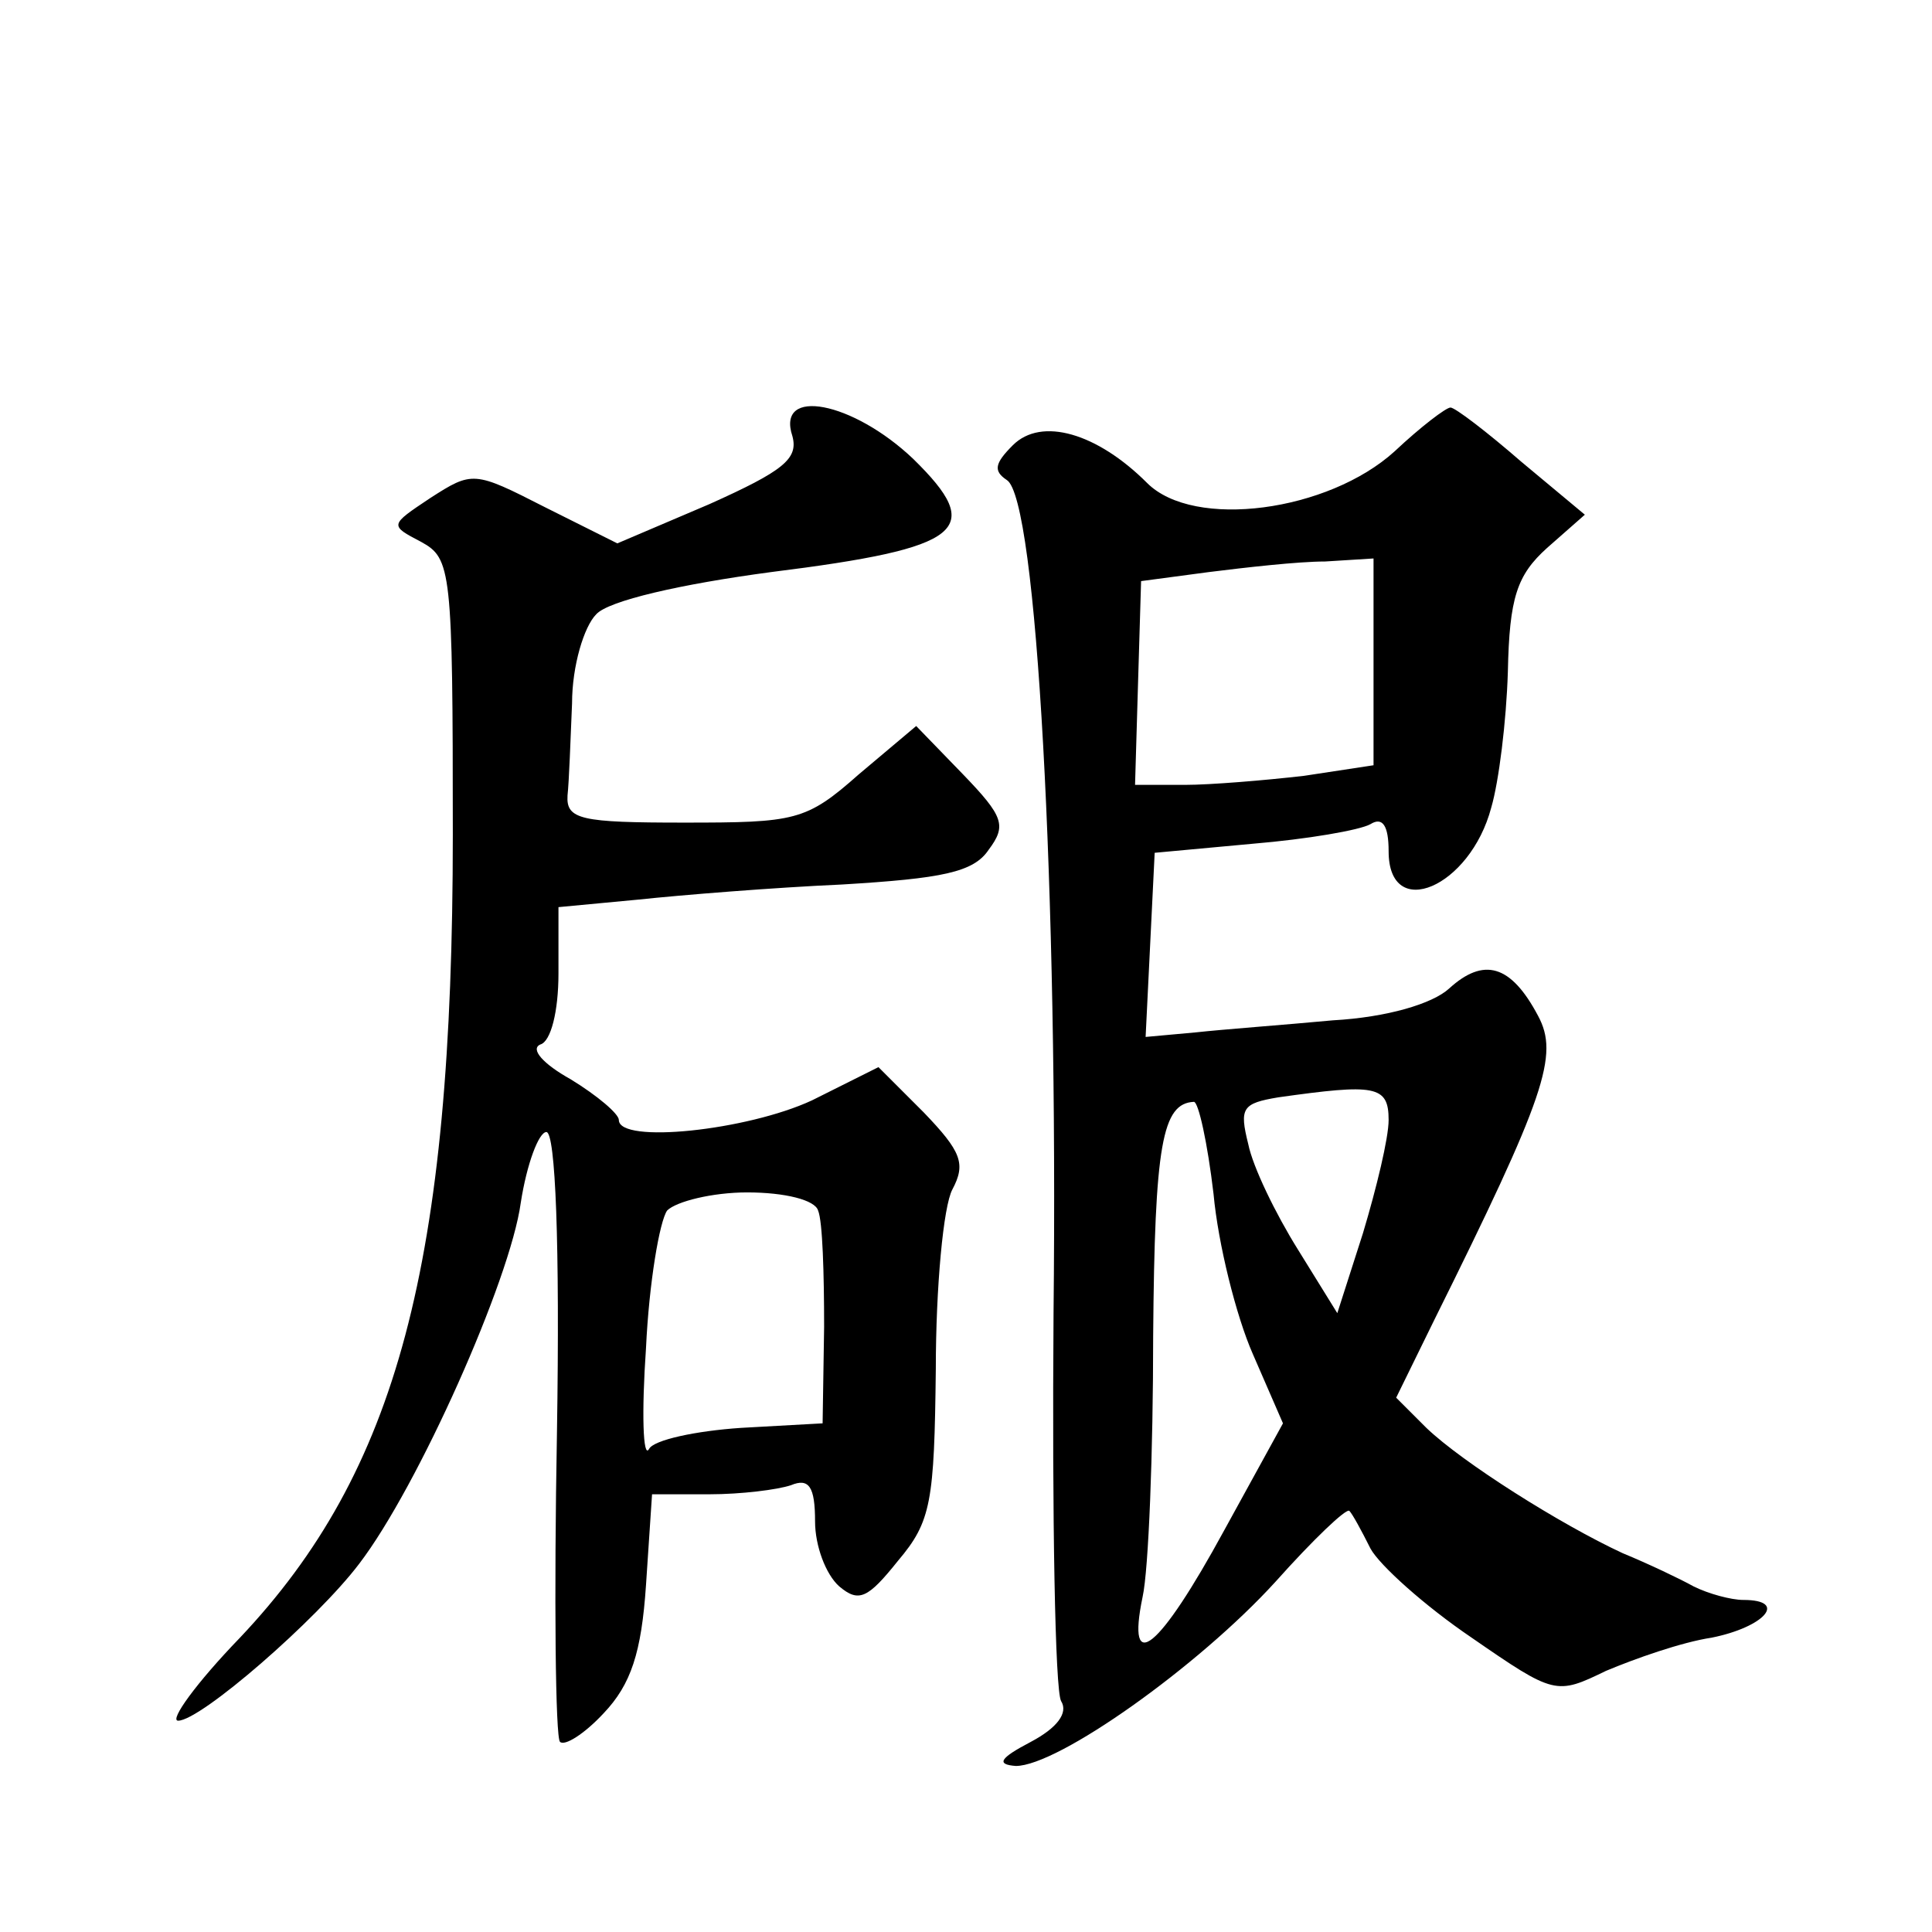
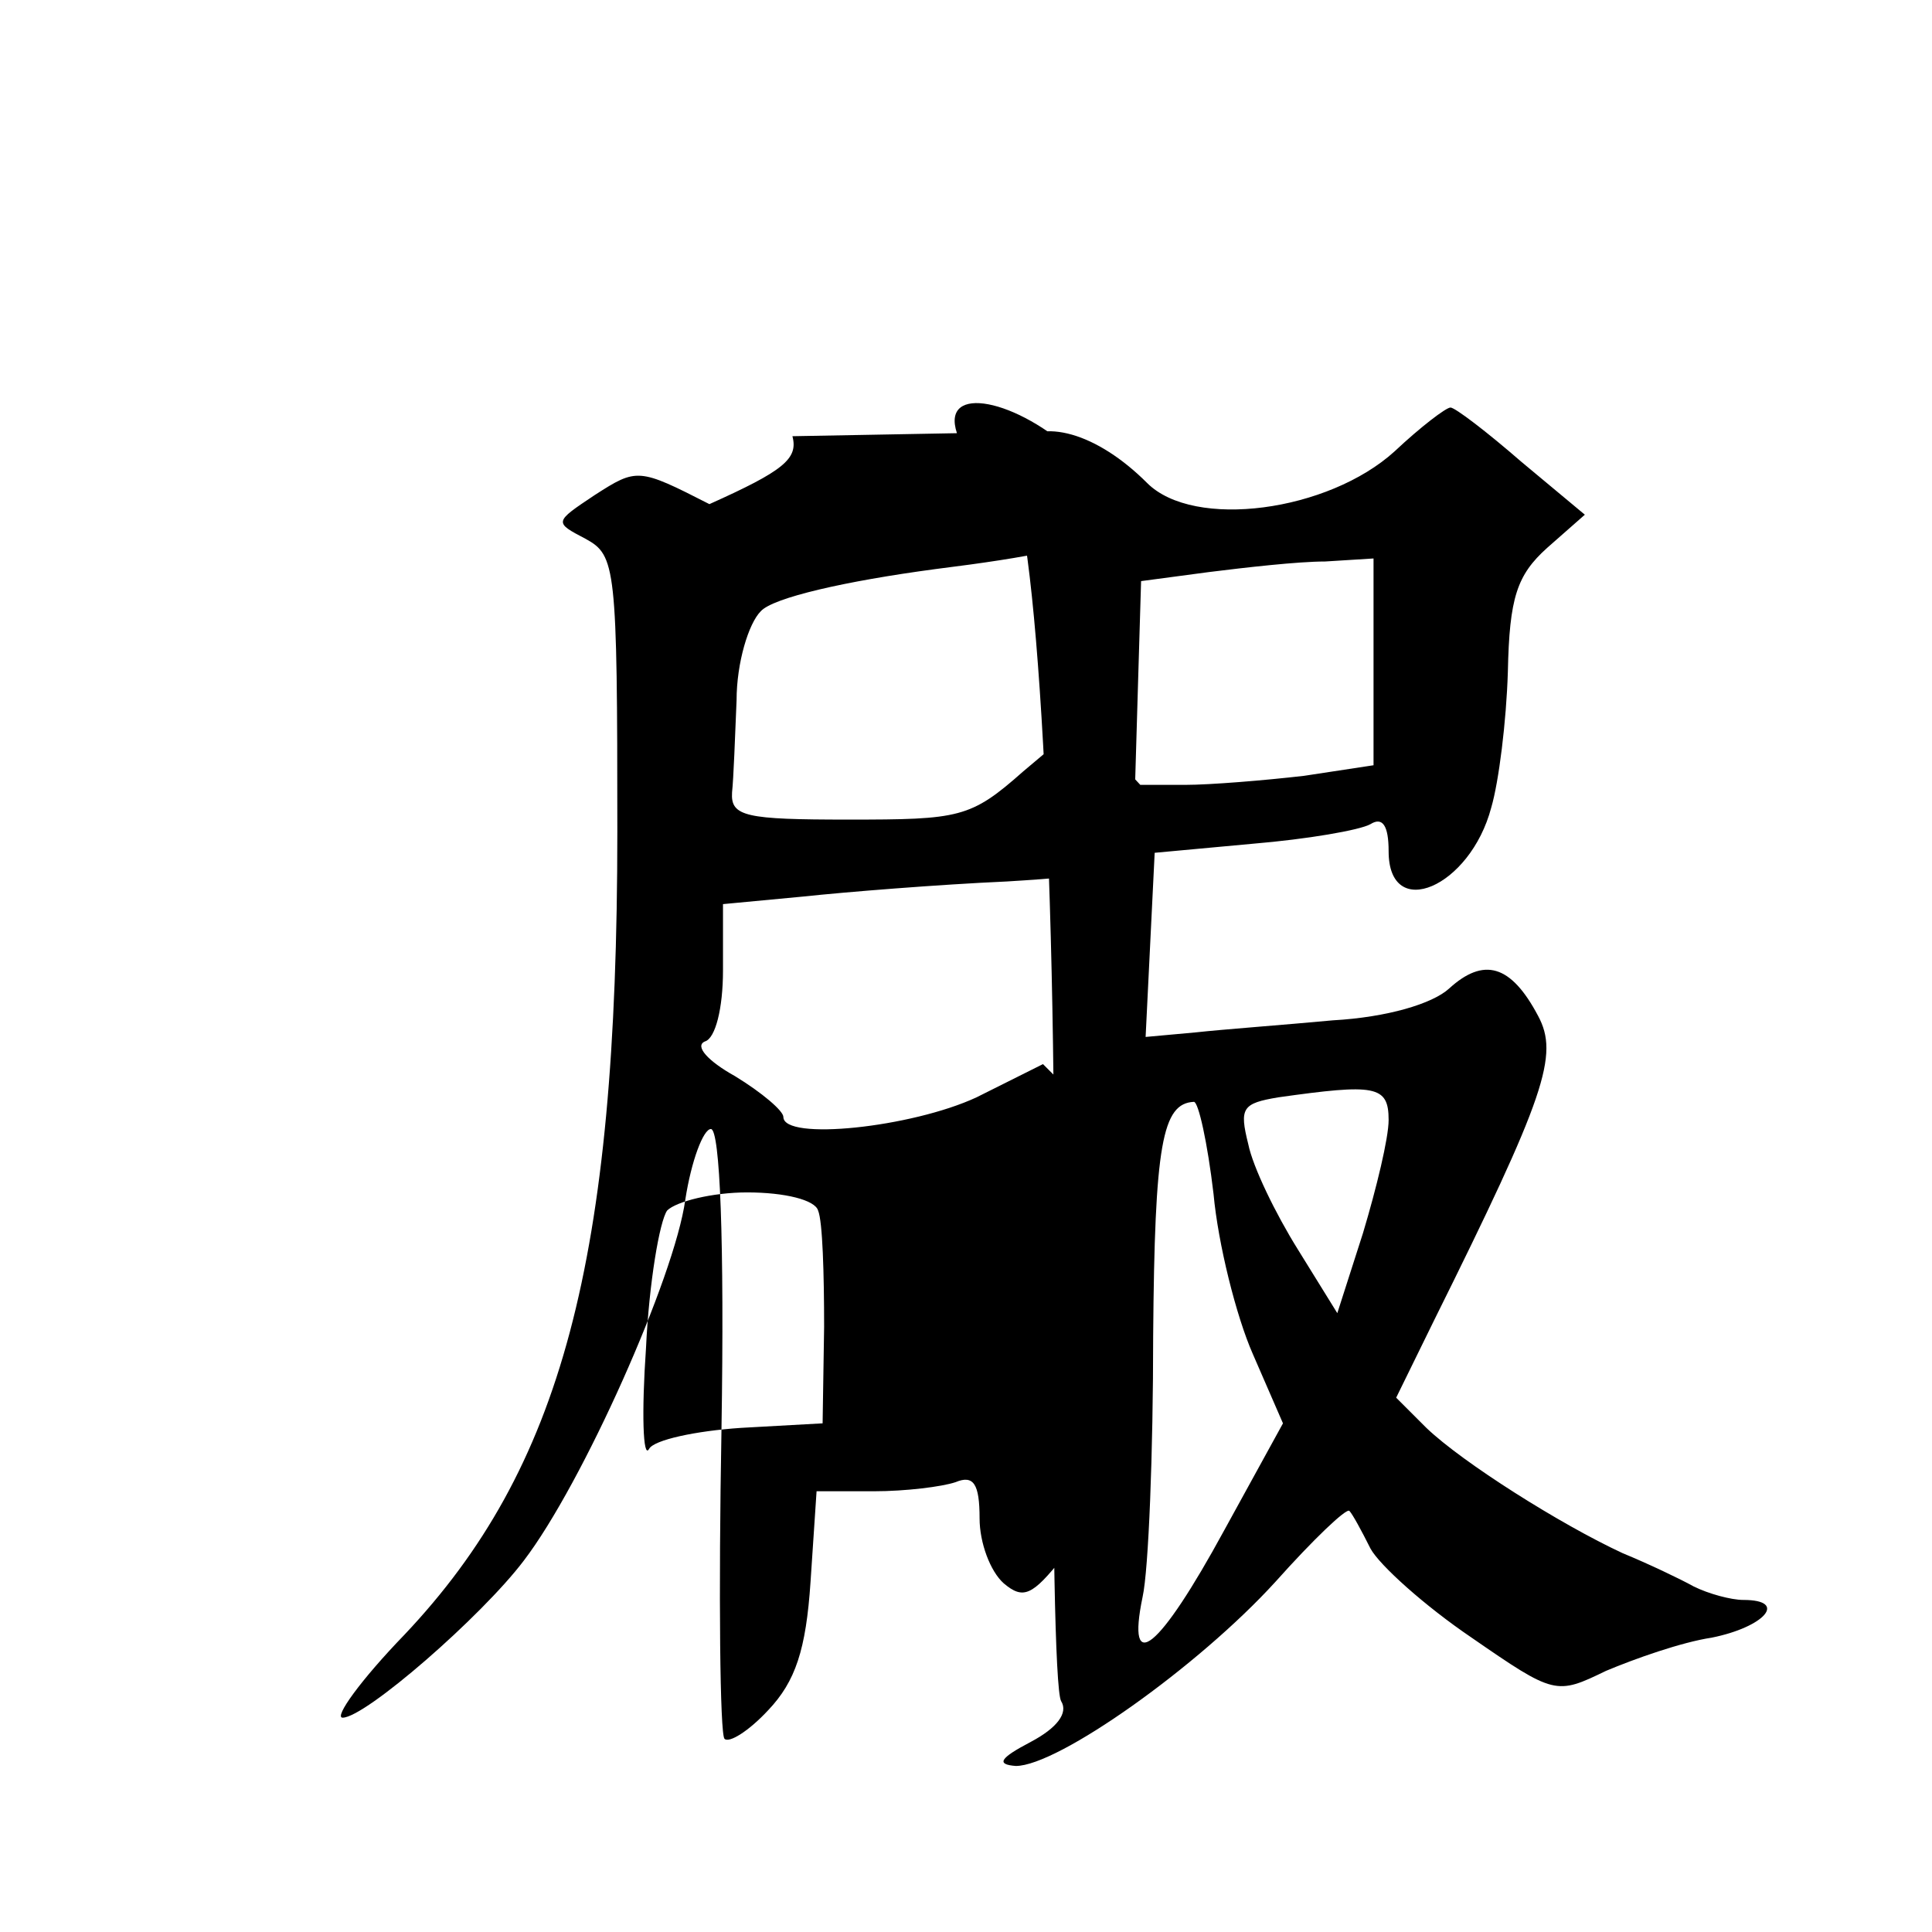
<svg xmlns="http://www.w3.org/2000/svg" version="1.0" width="128pt" height="128pt" viewBox="0 0 128 128" preserveAspectRatio="xMidYMid meet">
  <g transform="translate(0,128) scale(0.1,-0.1)" fill="#0" stroke="none">
-     <path d="M525 991 c4 -15 -6 -23 -55 -45 l-61 -26 -48 24 c-47 24 -48 24 -76 6 -27 -18 -27 -18 -6 -29 20 -11 21 -18 21 -194 0 -285 -37 -422 -141 -532 -29 -30 -47 -55 -41 -55 15 0 92 67 120 104 39 51 100 188 107 239 4 26 12 47 17 47 6 0 9 -74 7 -199 -2 -110 -1 -202 2 -205 3 -3 16 5 29 19 18 19 25 40 28 85 l4 60 38 0 c21 0 45 3 54 6 12 5 16 -1 16 -24 0 -16 7 -35 16 -43 13 -11 19 -8 39 17 22 26 24 39 25 127 0 54 5 108 11 119 9 17 6 25 -19 51 l-30 30 -44 -22 c-43 -20 -128 -29 -128 -13 0 4 -14 16 -32 27 -18 10 -27 20 -20 23 7 2 12 22 12 47 l0 44 53 5 c28 3 90 8 135 10 66 4 87 8 97 23 12 16 10 22 -17 50 l-31 32 -38 -32 c-35 -31 -42 -32 -116 -32 -68 0 -78 2 -77 18 1 9 2 37 3 61 0 25 8 51 16 59 8 9 56 20 116 28 128 16 142 28 94 75 -40 38 -91 48 -80 15z m17 -513 c3 -7 4 -42 4 -77 l-1 -64 -54 -3 c-30 -2 -58 -8 -61 -14 -4 -7 -5 24 -2 67 2 43 9 84 14 91 6 6 30 12 53 12 25 0 45 -5 47 -12z M924 981 c-44 -40 -133 -52 -164 -21 -33 33 -70 44 -89 25 -12 -12 -13 -17 -4 -23 20 -12 34 -273 31 -552 -1 -135 1 -250 5 -257 5 -8 -3 -18 -20 -27 -21 -11 -23 -15 -10 -16 28 0 121 66 172 122 25 28 47 49 49 47 2 -2 8 -13 14 -25 6 -11 36 -38 67 -59 55 -38 56 -38 89 -22 19 8 50 19 70 22 35 7 51 25 21 25 -8 0 -23 4 -33 9 -9 5 -30 15 -47 22 -41 19 -106 60 -130 83 l-20 20 25 51 c74 149 83 176 69 202 -18 34 -36 39 -59 18 -11 -10 -41 -19 -77 -21 -32 -3 -73 -6 -91 -8 l-33 -3 3 61 3 61 65 6 c36 3 71 9 78 13 8 5 12 -1 12 -18 0 -47 54 -24 68 29 5 17 10 57 11 90 1 49 6 64 26 82 l25 22 -42 35 c-23 20 -44 36 -47 36 -3 0 -20 -13 -37 -29z m-14 -140 l0 -68 -46 -7 c-26 -3 -62 -6 -79 -6 l-33 0 2 68 2 67 45 6 c24 3 59 7 77 7 l32 2 0 -69z m10 -303 c0 -12 -8 -45 -17 -75 l-17 -53 -26 42 c-15 24 -30 55 -33 70 -6 24 -4 27 20 31 64 9 73 8 73 -15z m-116 -49 c3 -33 15 -81 26 -106 l20 -46 -39 -71 c-43 -79 -65 -97 -54 -44 4 18 7 96 7 173 1 127 6 154 27 155 3 0 9 -27 13 -61z" />
+     <path d="M525 991 c4 -15 -6 -23 -55 -45 c-47 24 -48 24 -76 6 -27 -18 -27 -18 -6 -29 20 -11 21 -18 21 -194 0 -285 -37 -422 -141 -532 -29 -30 -47 -55 -41 -55 15 0 92 67 120 104 39 51 100 188 107 239 4 26 12 47 17 47 6 0 9 -74 7 -199 -2 -110 -1 -202 2 -205 3 -3 16 5 29 19 18 19 25 40 28 85 l4 60 38 0 c21 0 45 3 54 6 12 5 16 -1 16 -24 0 -16 7 -35 16 -43 13 -11 19 -8 39 17 22 26 24 39 25 127 0 54 5 108 11 119 9 17 6 25 -19 51 l-30 30 -44 -22 c-43 -20 -128 -29 -128 -13 0 4 -14 16 -32 27 -18 10 -27 20 -20 23 7 2 12 22 12 47 l0 44 53 5 c28 3 90 8 135 10 66 4 87 8 97 23 12 16 10 22 -17 50 l-31 32 -38 -32 c-35 -31 -42 -32 -116 -32 -68 0 -78 2 -77 18 1 9 2 37 3 61 0 25 8 51 16 59 8 9 56 20 116 28 128 16 142 28 94 75 -40 38 -91 48 -80 15z m17 -513 c3 -7 4 -42 4 -77 l-1 -64 -54 -3 c-30 -2 -58 -8 -61 -14 -4 -7 -5 24 -2 67 2 43 9 84 14 91 6 6 30 12 53 12 25 0 45 -5 47 -12z M924 981 c-44 -40 -133 -52 -164 -21 -33 33 -70 44 -89 25 -12 -12 -13 -17 -4 -23 20 -12 34 -273 31 -552 -1 -135 1 -250 5 -257 5 -8 -3 -18 -20 -27 -21 -11 -23 -15 -10 -16 28 0 121 66 172 122 25 28 47 49 49 47 2 -2 8 -13 14 -25 6 -11 36 -38 67 -59 55 -38 56 -38 89 -22 19 8 50 19 70 22 35 7 51 25 21 25 -8 0 -23 4 -33 9 -9 5 -30 15 -47 22 -41 19 -106 60 -130 83 l-20 20 25 51 c74 149 83 176 69 202 -18 34 -36 39 -59 18 -11 -10 -41 -19 -77 -21 -32 -3 -73 -6 -91 -8 l-33 -3 3 61 3 61 65 6 c36 3 71 9 78 13 8 5 12 -1 12 -18 0 -47 54 -24 68 29 5 17 10 57 11 90 1 49 6 64 26 82 l25 22 -42 35 c-23 20 -44 36 -47 36 -3 0 -20 -13 -37 -29z m-14 -140 l0 -68 -46 -7 c-26 -3 -62 -6 -79 -6 l-33 0 2 68 2 67 45 6 c24 3 59 7 77 7 l32 2 0 -69z m10 -303 c0 -12 -8 -45 -17 -75 l-17 -53 -26 42 c-15 24 -30 55 -33 70 -6 24 -4 27 20 31 64 9 73 8 73 -15z m-116 -49 c3 -33 15 -81 26 -106 l20 -46 -39 -71 c-43 -79 -65 -97 -54 -44 4 18 7 96 7 173 1 127 6 154 27 155 3 0 9 -27 13 -61z" />
  </g>
</svg>